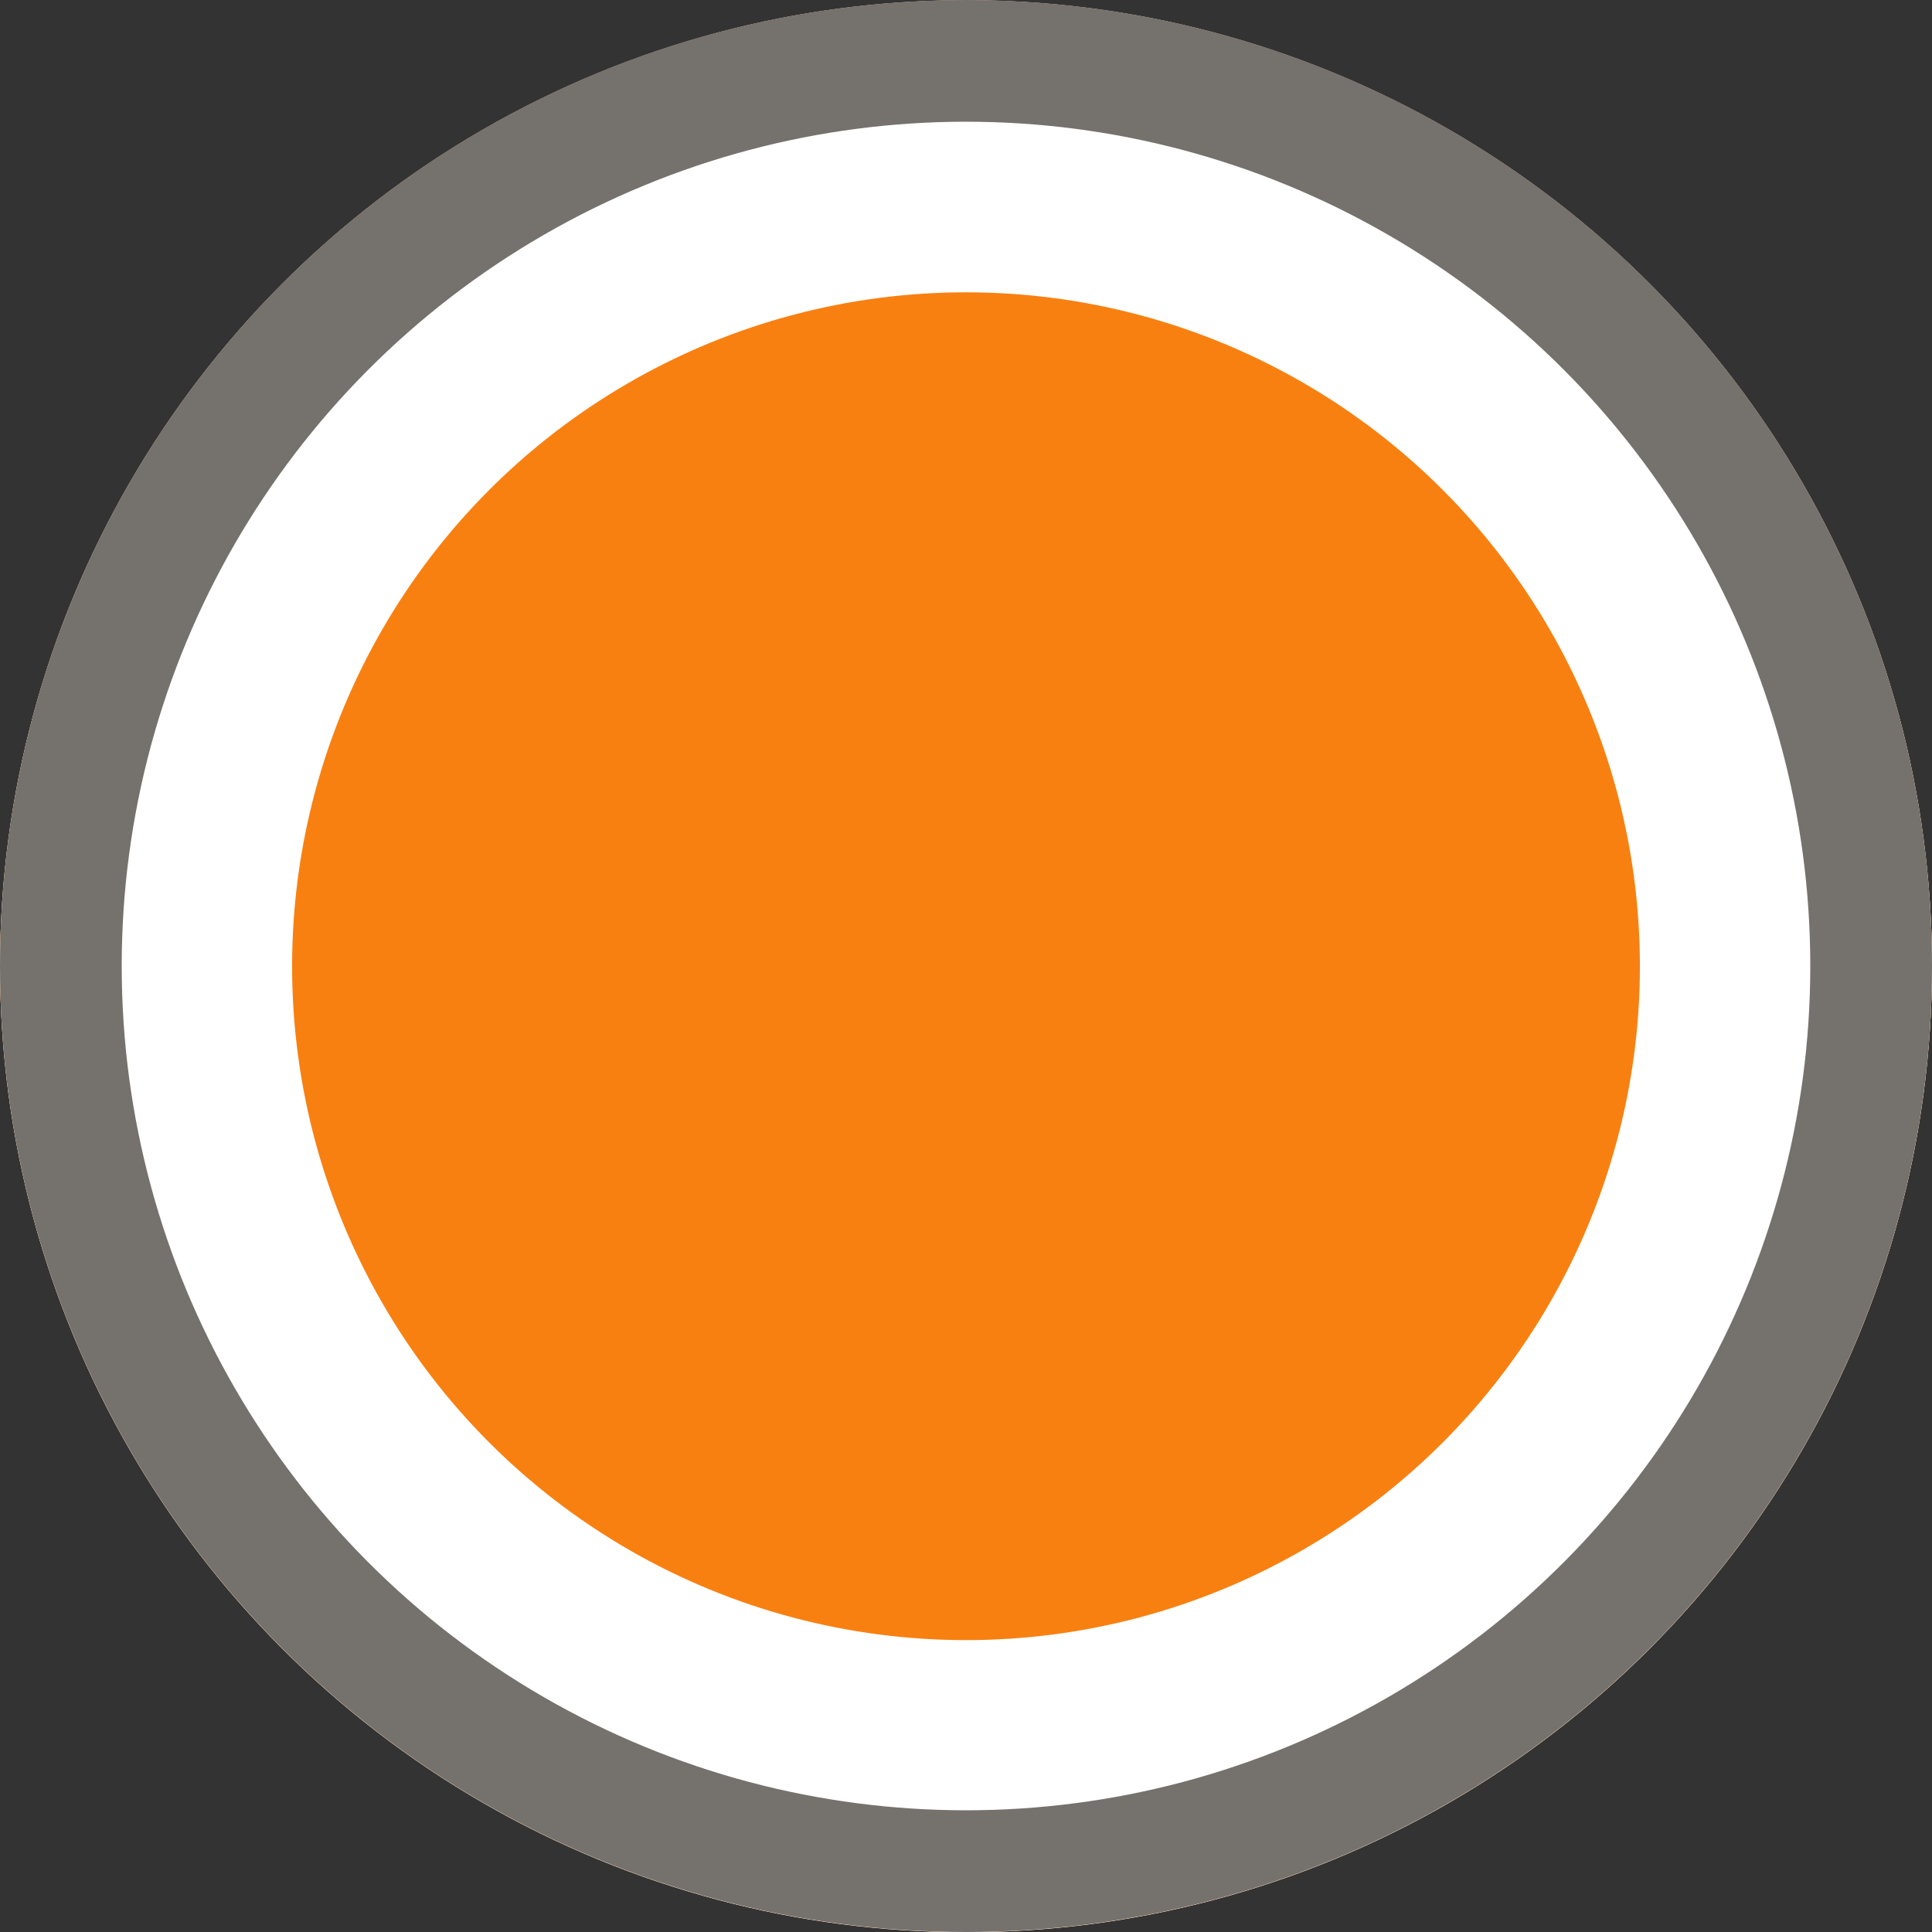
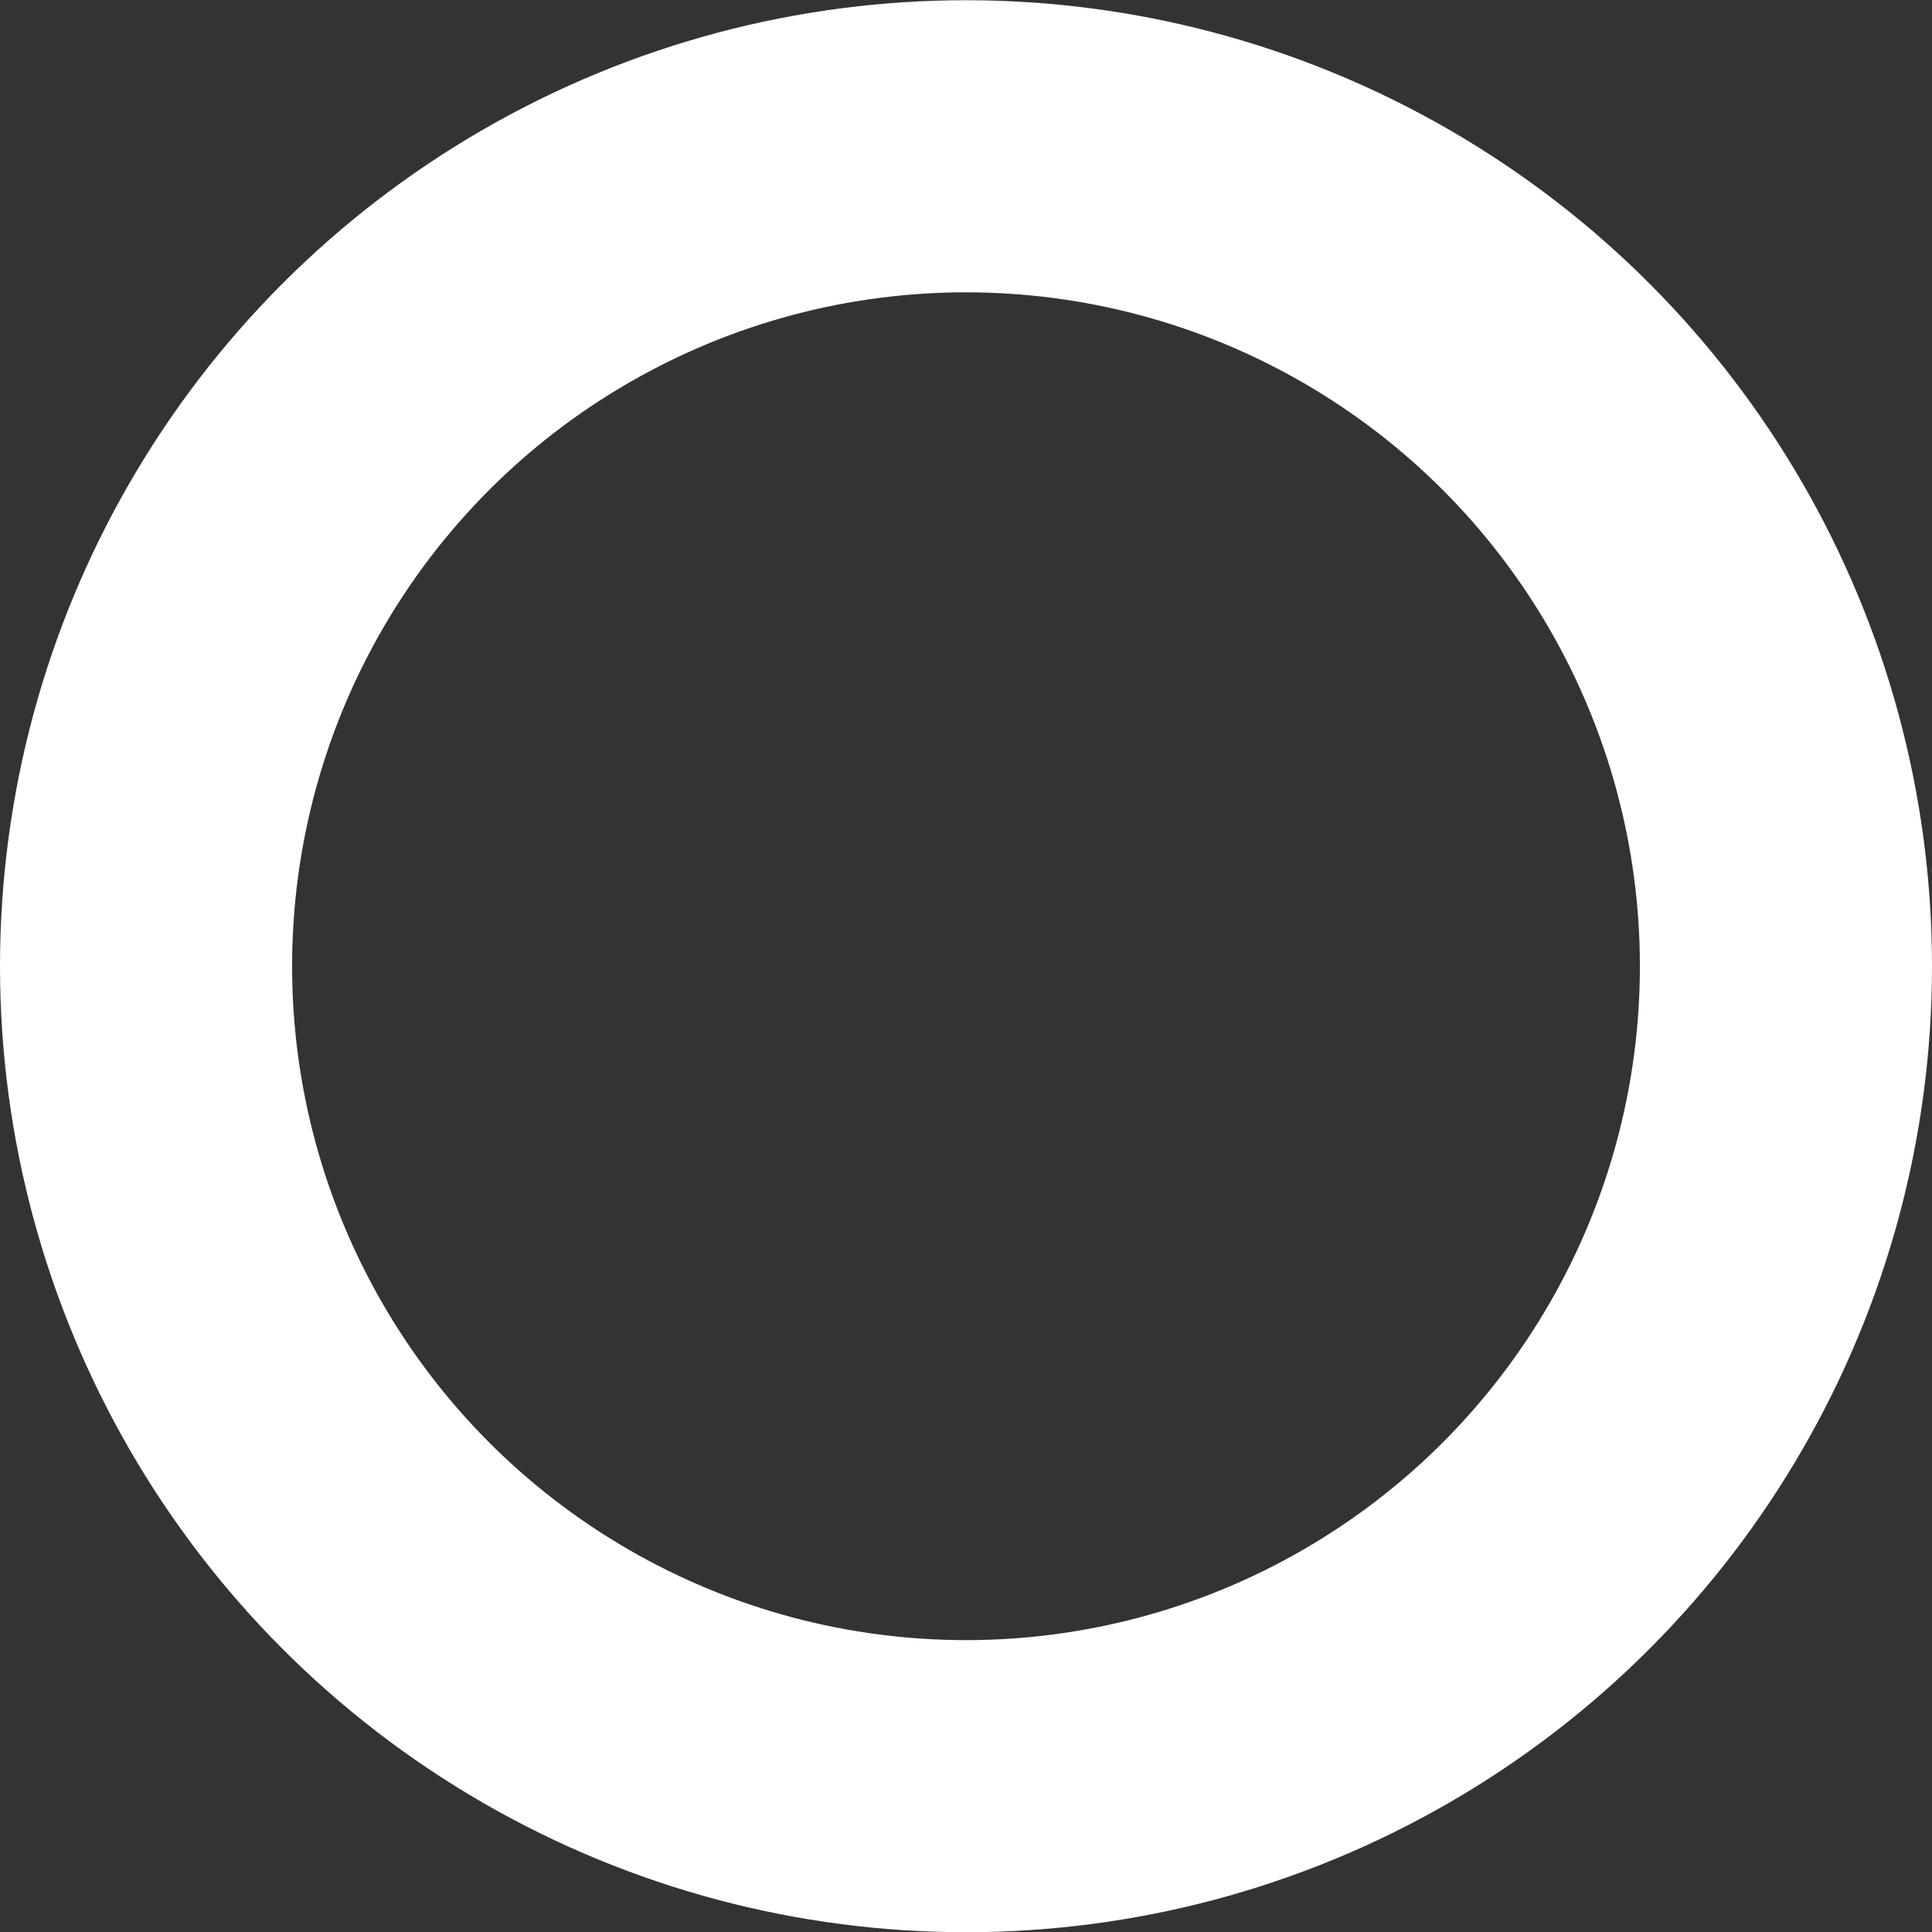
<svg xmlns="http://www.w3.org/2000/svg" width="79.37" height="79.38" viewBox="0 0 79.37 79.38">
  <rect x="0" y="0" width="79.37" height="79.38" fill="#333333" stroke="none" />
  <g transform="translate(39.685 39.69)">
    <g transform="translate(-39.685 -39.69)">
      <g transform="translate(0 0.009)" fill="#f88011" stroke="#fff" stroke-miterlimit="10" stroke-width="12">
-         <circle cx="39.685" cy="39.685" r="39.685" stroke="none" />
        <circle cx="39.685" cy="39.685" r="33.685" fill="none" />
      </g>
      <g fill="none" stroke="#75716d" stroke-miterlimit="10" stroke-width="5">
-         <circle cx="39.685" cy="39.685" r="39.685" stroke="none" />
-         <circle cx="39.685" cy="39.685" r="37.185" fill="none" />
-       </g>
+         </g>
    </g>
  </g>
</svg>